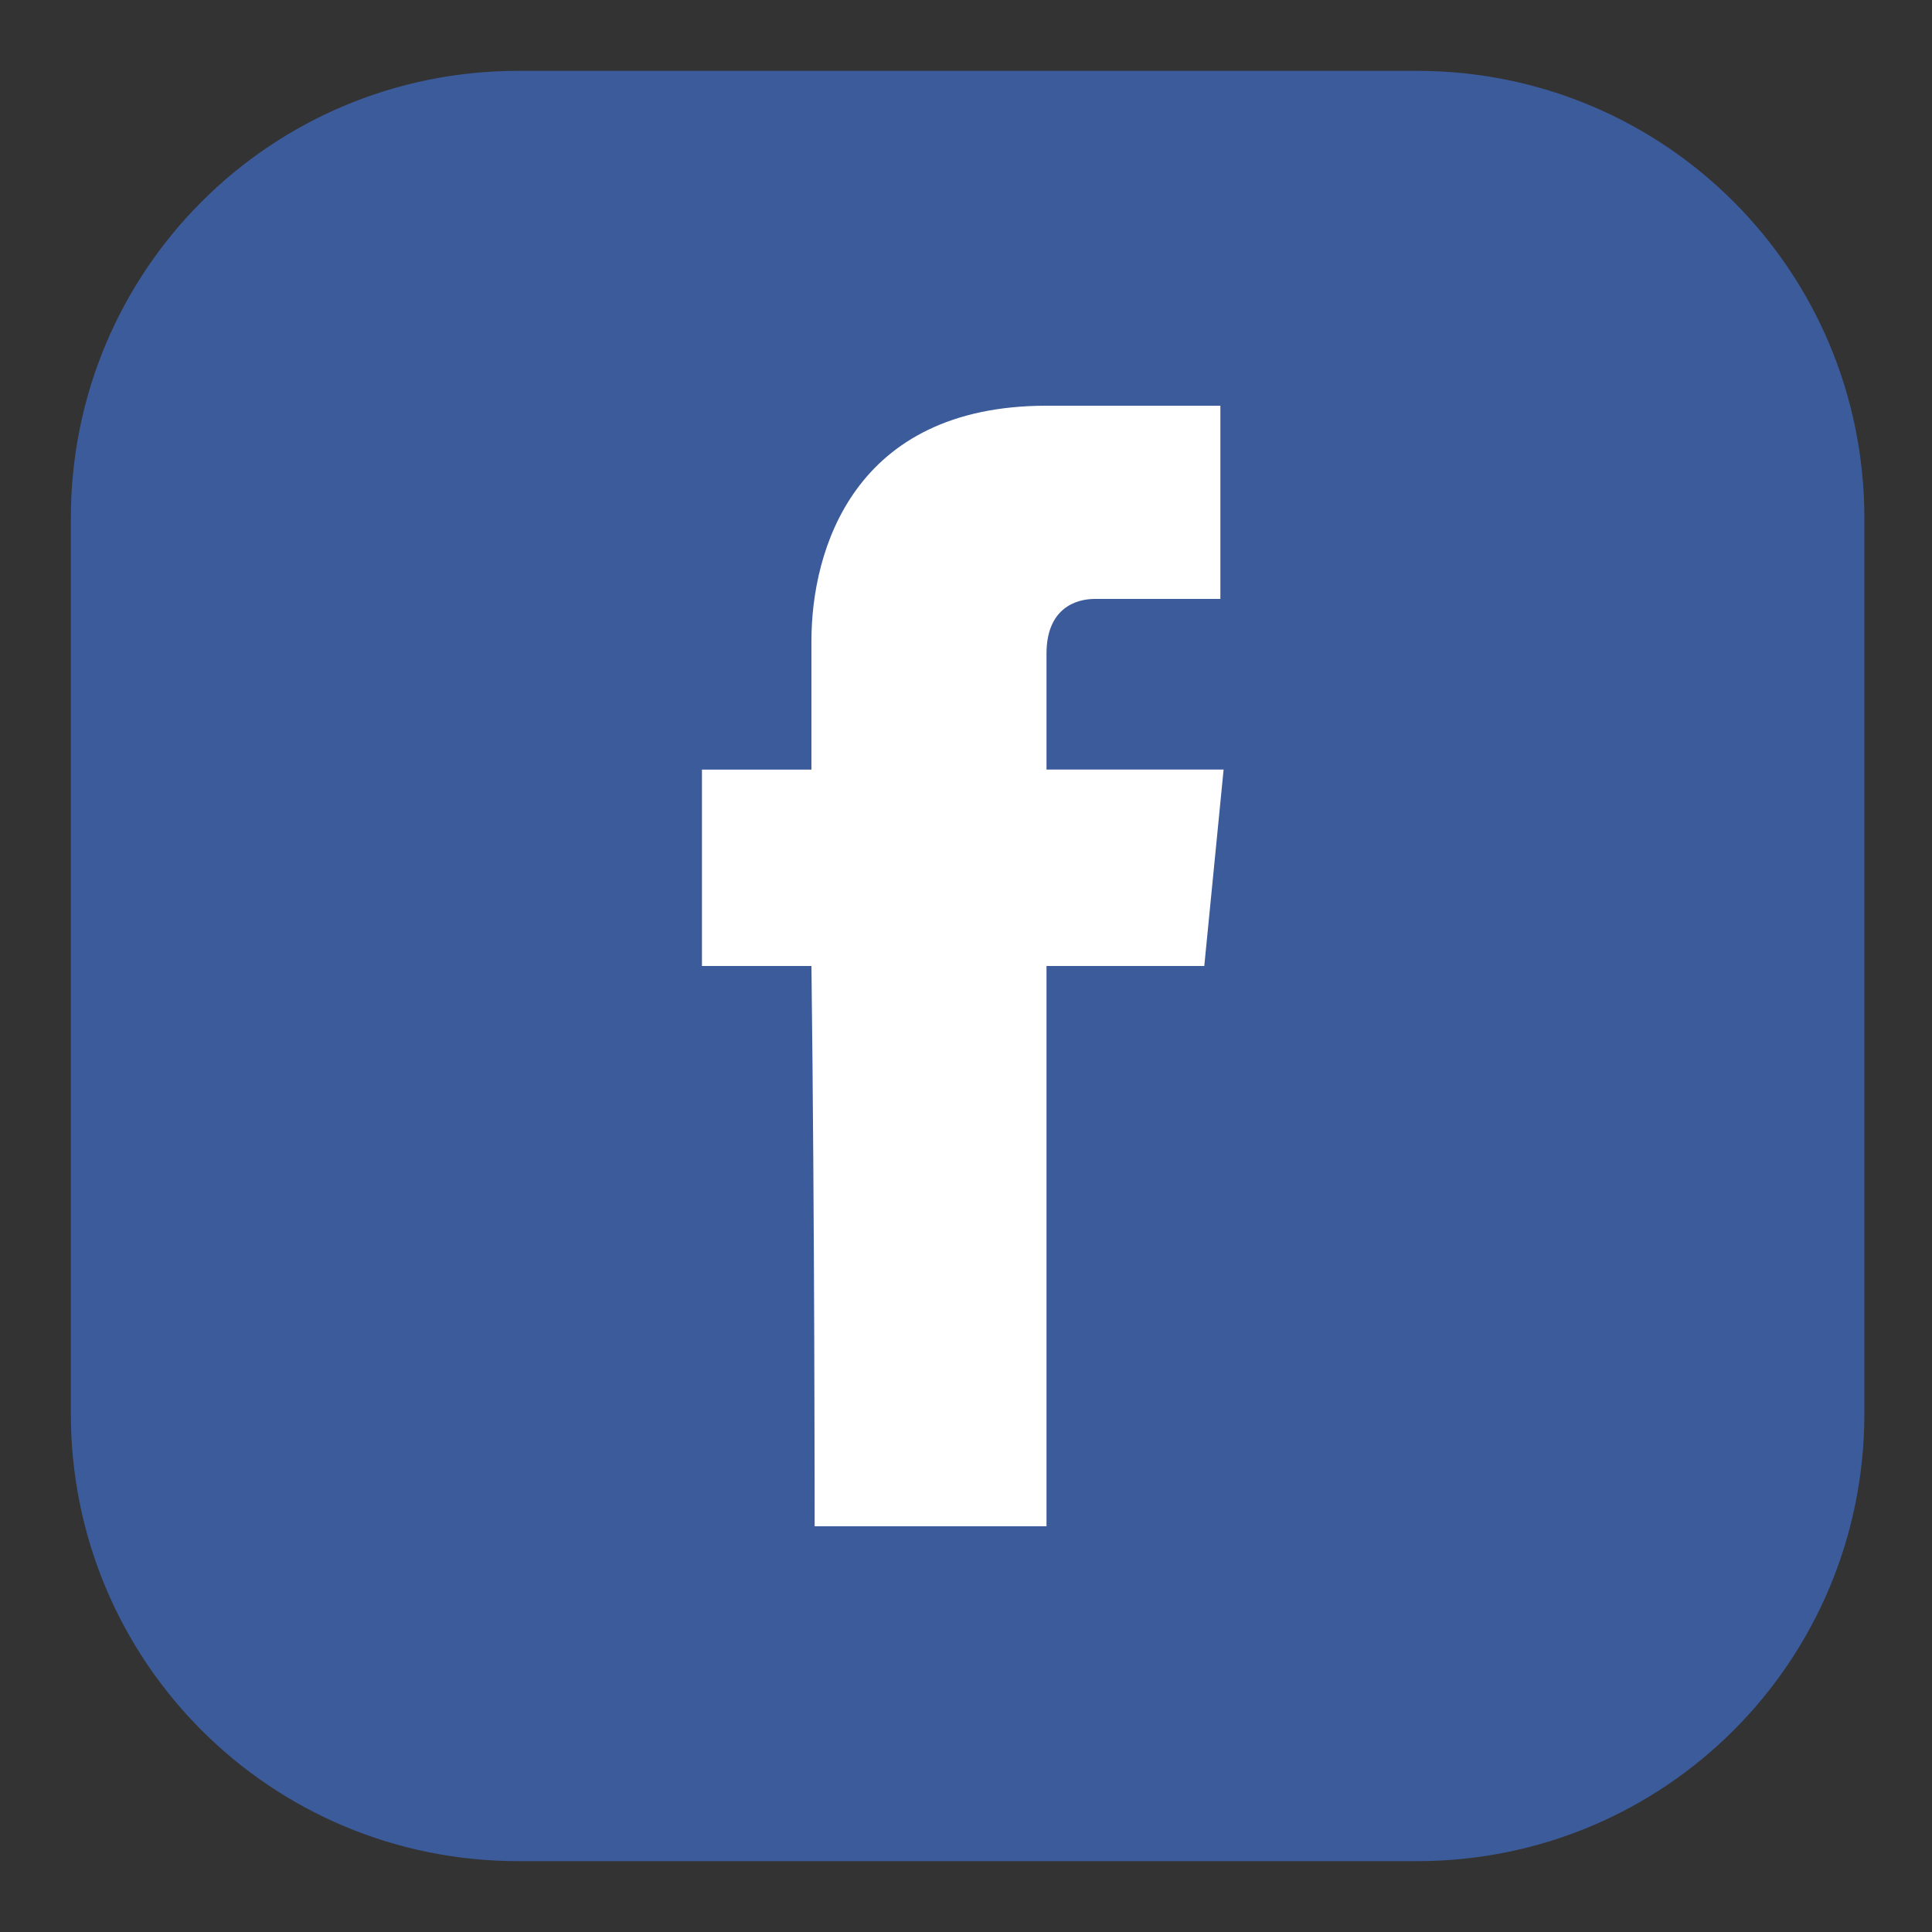
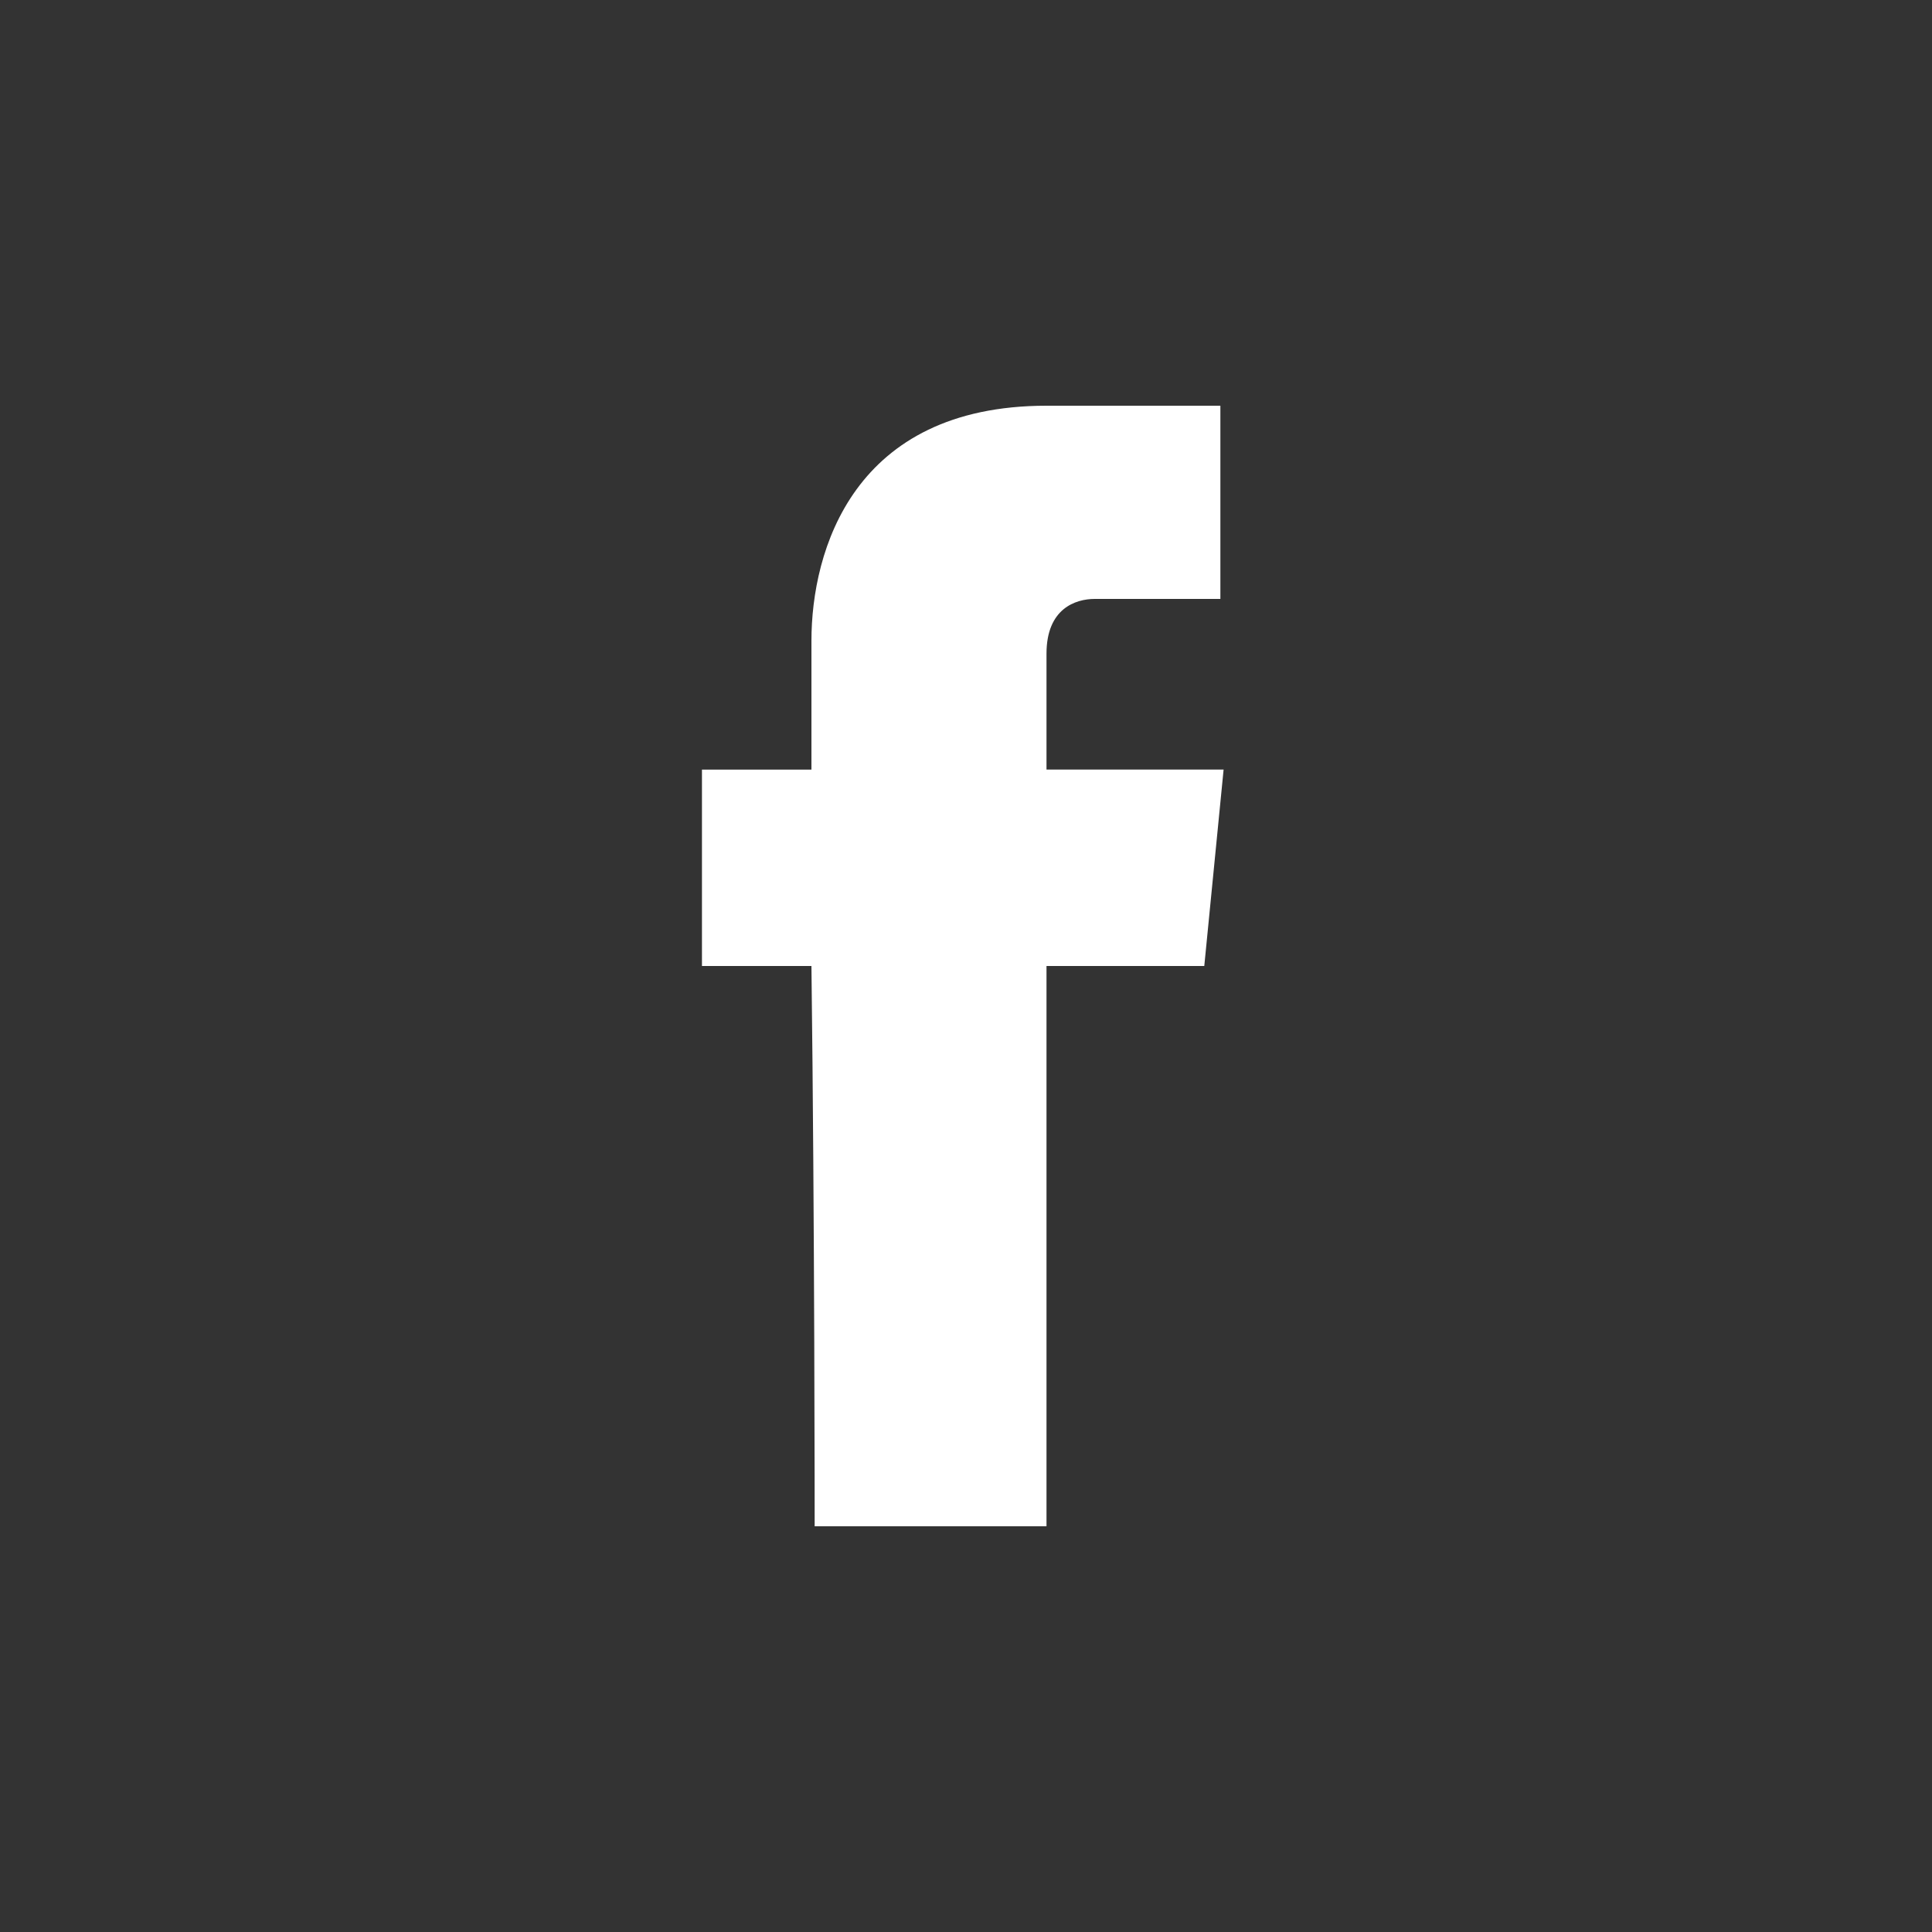
<svg xmlns="http://www.w3.org/2000/svg" version="1.1" id="Layer_1" x="0px" y="0px" viewBox="0 0 60 60" enable-background="new 0 0 60 60" xml:space="preserve">
  <rect x="0" y="0" width="60" height="60" fill="#333333" stroke="none" />
  <g>
-     <path fill="#3C5B9B" d="M57.9,43.9c0,7.7-6.2,13.9-13.9,13.9H16.1c-7.7,0-13.9-6.2-13.9-13.9V16.1c0-7.7,6.2-13.9,13.9-13.9h27.9   c7.7,0,13.9,6.2,13.9,13.9V43.9z" />
    <g>
      <path fill="#FFFFFF" d="M25.3,47.4h7.2c0,0,0-9.6,0-17.4h4.9l0.6-6.1h-5.5v-3.6c0-1.4,0.9-1.7,1.5-1.7c0.6,0,3.9,0,3.9,0v-6    l-5.4,0c-6,0-7.3,4.5-7.3,7.3v4h-3.4V30h3.4C25.3,37.9,25.3,47.4,25.3,47.4z" />
    </g>
  </g>
</svg>